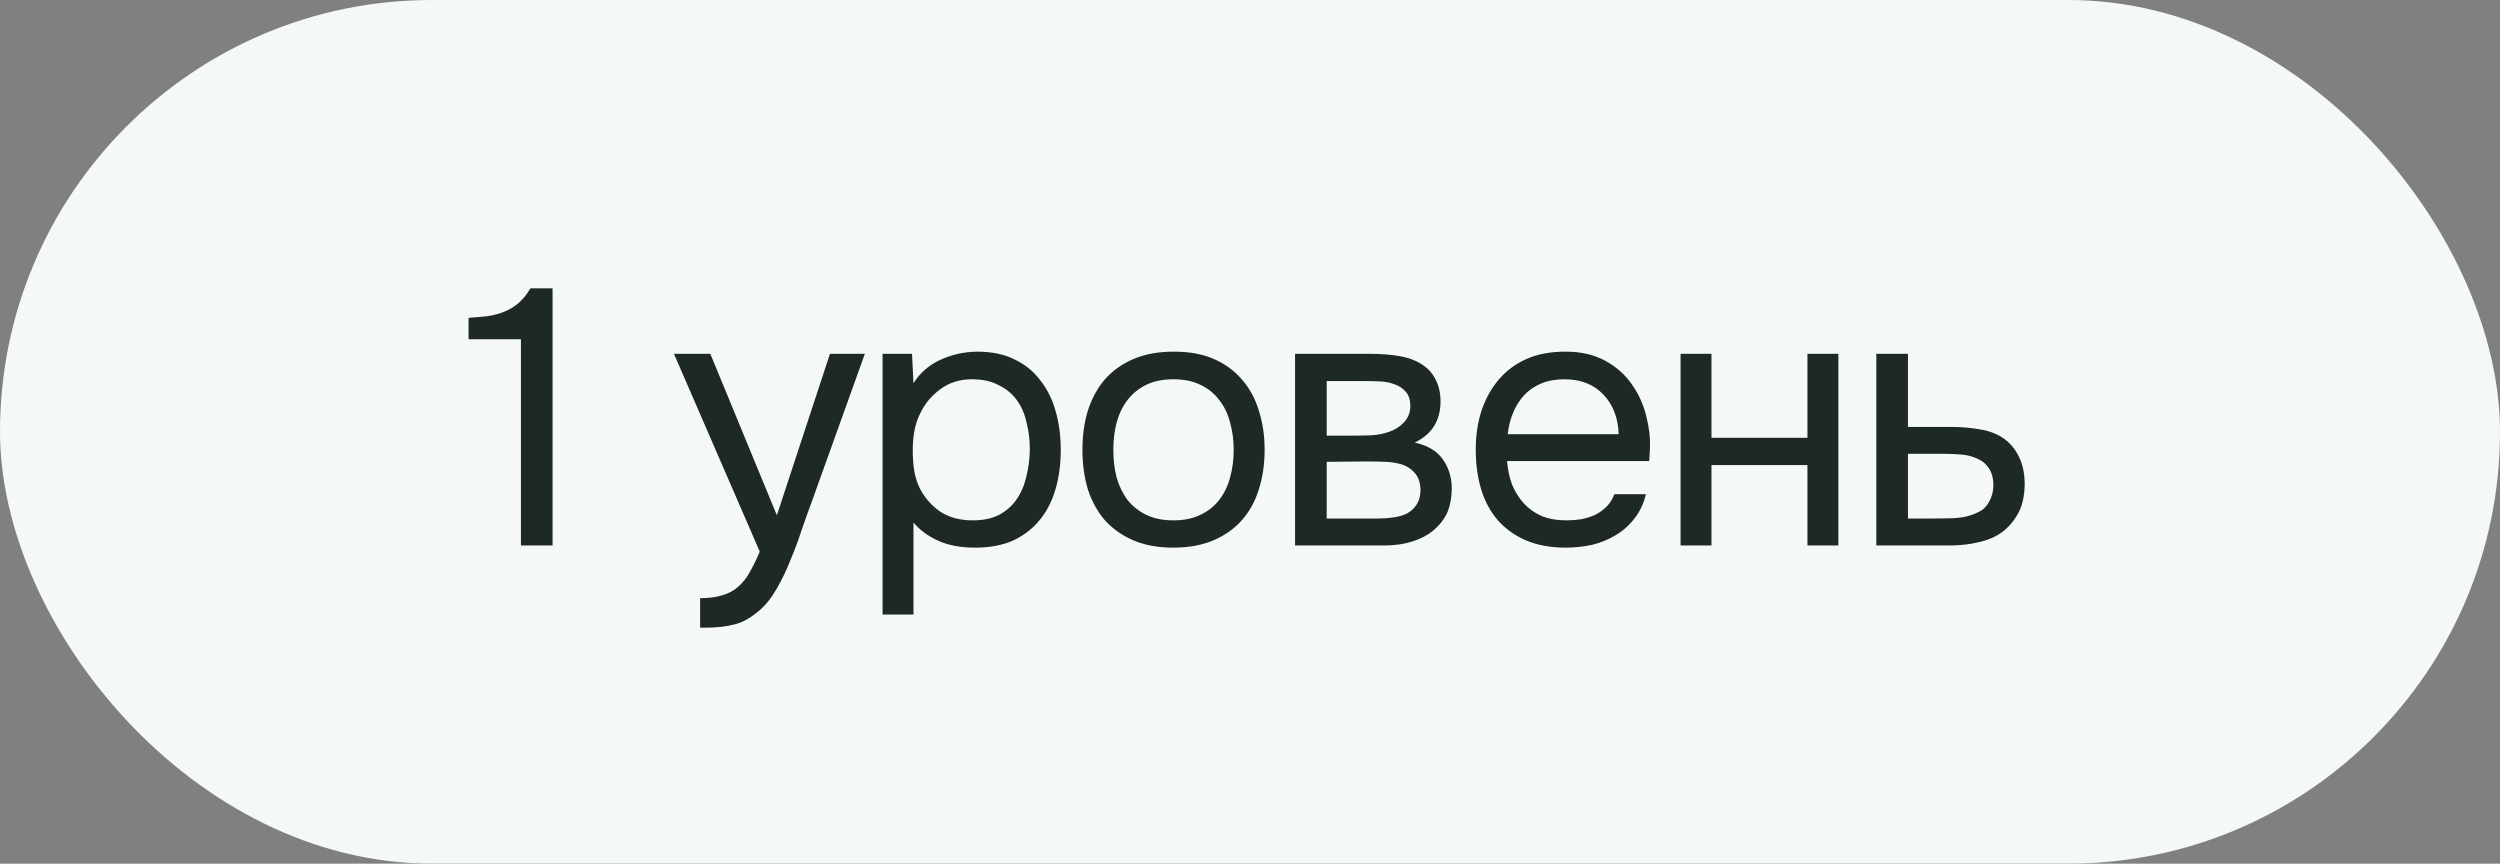
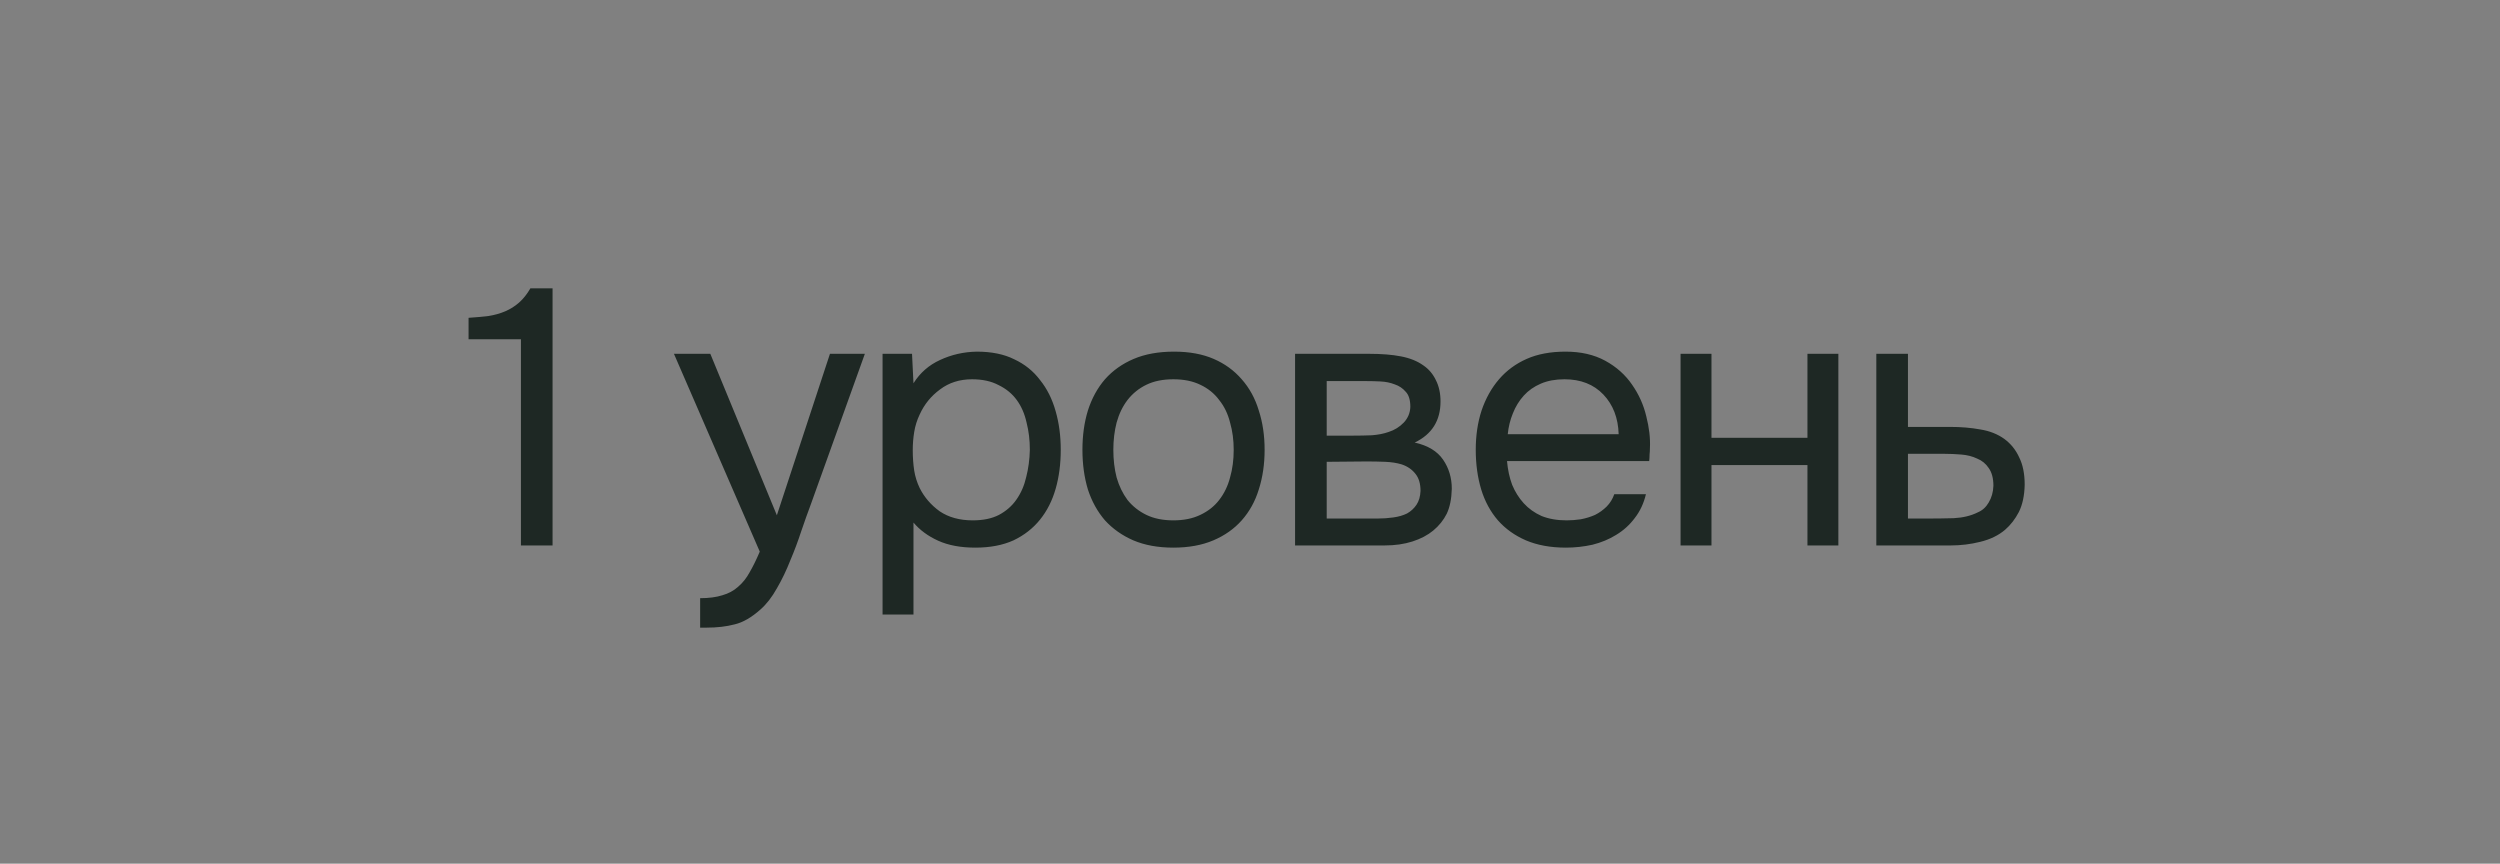
<svg xmlns="http://www.w3.org/2000/svg" width="110" height="38" viewBox="0 0 110 38" fill="none">
  <rect x="0" y="0" width="110" height="38" fill="#808080" stroke="none" />
-   <rect width="110" height="38" rx="19" fill="#F4F8F9" />
-   <path d="M24.313 24H22.921V14.928H20.617V13.984C20.937 13.963 21.23 13.936 21.497 13.904C21.764 13.861 22.009 13.792 22.233 13.696C22.457 13.6 22.66 13.472 22.841 13.312C23.022 13.152 23.188 12.944 23.337 12.688H24.313V24ZM36.518 15.568H38.054L35.67 22.208C35.542 22.549 35.403 22.939 35.254 23.376C35.115 23.803 34.955 24.229 34.774 24.656C34.603 25.093 34.406 25.504 34.182 25.888C33.968 26.272 33.728 26.581 33.462 26.816C33.067 27.168 32.688 27.387 32.326 27.472C31.963 27.568 31.552 27.616 31.094 27.616H30.806V26.32C31.19 26.32 31.515 26.277 31.782 26.192C32.048 26.117 32.278 25.995 32.47 25.824C32.672 25.653 32.843 25.44 32.982 25.184C33.131 24.928 33.281 24.624 33.43 24.272L29.654 15.568H31.254L34.182 22.672L36.518 15.568ZM40.193 27.04H38.833V15.568H40.129L40.193 16.864C40.481 16.405 40.871 16.064 41.361 15.84C41.863 15.605 42.401 15.483 42.977 15.472C43.628 15.472 44.177 15.584 44.625 15.808C45.084 16.021 45.463 16.325 45.761 16.72C46.071 17.104 46.3 17.563 46.449 18.096C46.599 18.619 46.673 19.184 46.673 19.792C46.673 20.411 46.599 20.981 46.449 21.504C46.3 22.027 46.071 22.48 45.761 22.864C45.452 23.248 45.063 23.552 44.593 23.776C44.124 23.989 43.564 24.096 42.913 24.096C42.273 24.096 41.729 23.995 41.281 23.792C40.833 23.589 40.471 23.323 40.193 22.992V27.04ZM42.801 22.896C43.26 22.896 43.644 22.816 43.953 22.656C44.273 22.485 44.529 22.261 44.721 21.984C44.924 21.696 45.068 21.365 45.153 20.992C45.249 20.619 45.303 20.219 45.313 19.792C45.313 19.365 45.265 18.965 45.169 18.592C45.084 18.208 44.94 17.877 44.737 17.6C44.535 17.323 44.268 17.104 43.937 16.944C43.617 16.773 43.228 16.688 42.769 16.688C42.225 16.688 41.756 16.837 41.361 17.136C40.967 17.424 40.668 17.792 40.465 18.24C40.348 18.485 40.268 18.741 40.225 19.008C40.183 19.264 40.161 19.531 40.161 19.808C40.161 20.128 40.183 20.427 40.225 20.704C40.268 20.971 40.348 21.227 40.465 21.472C40.668 21.877 40.961 22.219 41.345 22.496C41.74 22.763 42.225 22.896 42.801 22.896ZM51.659 15.472C52.331 15.472 52.912 15.579 53.403 15.792C53.894 16.005 54.304 16.304 54.635 16.688C54.976 17.072 55.227 17.531 55.387 18.064C55.558 18.587 55.643 19.163 55.643 19.792C55.643 20.421 55.558 21.003 55.387 21.536C55.227 22.059 54.976 22.512 54.635 22.896C54.304 23.269 53.888 23.563 53.387 23.776C52.886 23.989 52.299 24.096 51.627 24.096C50.955 24.096 50.368 23.989 49.867 23.776C49.376 23.563 48.96 23.269 48.619 22.896C48.288 22.512 48.038 22.059 47.867 21.536C47.707 21.003 47.627 20.421 47.627 19.792C47.627 19.163 47.707 18.587 47.867 18.064C48.038 17.531 48.288 17.072 48.619 16.688C48.96 16.304 49.382 16.005 49.883 15.792C50.384 15.579 50.976 15.472 51.659 15.472ZM51.627 22.896C52.086 22.896 52.48 22.816 52.811 22.656C53.152 22.496 53.43 22.277 53.643 22C53.867 21.712 54.027 21.381 54.123 21.008C54.23 20.635 54.283 20.229 54.283 19.792C54.283 19.365 54.23 18.965 54.123 18.592C54.027 18.208 53.867 17.877 53.643 17.6C53.43 17.312 53.152 17.088 52.811 16.928C52.48 16.768 52.086 16.688 51.627 16.688C51.168 16.688 50.774 16.768 50.443 16.928C50.112 17.088 49.835 17.312 49.611 17.6C49.398 17.877 49.238 18.208 49.131 18.592C49.035 18.965 48.987 19.365 48.987 19.792C48.987 20.229 49.035 20.635 49.131 21.008C49.238 21.381 49.398 21.712 49.611 22C49.835 22.277 50.112 22.496 50.443 22.656C50.774 22.816 51.168 22.896 51.627 22.896ZM56.983 15.568H60.247C60.791 15.568 61.255 15.605 61.639 15.68C62.033 15.755 62.364 15.888 62.631 16.08C62.865 16.24 63.047 16.453 63.175 16.72C63.313 16.987 63.383 17.301 63.383 17.664C63.383 18.507 63.004 19.109 62.247 19.472C62.823 19.6 63.239 19.851 63.495 20.224C63.751 20.597 63.879 21.024 63.879 21.504C63.868 21.952 63.793 22.32 63.655 22.608C63.516 22.885 63.319 23.131 63.063 23.344C62.817 23.547 62.513 23.707 62.151 23.824C61.788 23.941 61.377 24 60.919 24H56.983V15.568ZM58.375 16.768V19.168H59.543C59.809 19.168 60.081 19.163 60.359 19.152C60.636 19.131 60.881 19.083 61.095 19.008C61.361 18.923 61.585 18.784 61.767 18.592C61.948 18.4 62.044 18.171 62.055 17.904C62.055 17.595 61.985 17.371 61.847 17.232C61.719 17.083 61.559 16.976 61.367 16.912C61.175 16.837 60.967 16.795 60.743 16.784C60.519 16.773 60.311 16.768 60.119 16.768H58.375ZM58.375 22.816H60.599C60.844 22.816 61.079 22.8 61.303 22.768C61.537 22.736 61.74 22.677 61.911 22.592C62.081 22.496 62.22 22.368 62.327 22.208C62.433 22.048 62.492 21.845 62.503 21.6C62.503 21.28 62.428 21.029 62.279 20.848C62.129 20.656 61.927 20.517 61.671 20.432C61.457 20.368 61.217 20.331 60.951 20.32C60.684 20.309 60.407 20.304 60.119 20.304L58.375 20.32V22.816ZM66.309 20.288C66.341 20.661 66.415 21.008 66.533 21.328C66.661 21.637 66.831 21.909 67.045 22.144C67.258 22.379 67.519 22.565 67.829 22.704C68.149 22.832 68.517 22.896 68.933 22.896C69.135 22.896 69.343 22.88 69.557 22.848C69.781 22.805 69.989 22.741 70.181 22.656C70.373 22.56 70.543 22.437 70.693 22.288C70.842 22.139 70.954 21.957 71.029 21.744H72.421C72.325 22.149 72.159 22.501 71.925 22.8C71.701 23.099 71.429 23.344 71.109 23.536C70.799 23.728 70.453 23.872 70.069 23.968C69.685 24.053 69.295 24.096 68.901 24.096C68.229 24.096 67.642 23.989 67.141 23.776C66.65 23.563 66.239 23.269 65.909 22.896C65.578 22.512 65.333 22.059 65.173 21.536C65.013 21.003 64.933 20.421 64.933 19.792C64.933 19.163 65.018 18.587 65.189 18.064C65.37 17.531 65.626 17.072 65.957 16.688C66.287 16.304 66.693 16.005 67.173 15.792C67.653 15.579 68.223 15.472 68.885 15.472C69.557 15.472 70.138 15.605 70.629 15.872C71.119 16.139 71.514 16.491 71.813 16.928C72.111 17.355 72.319 17.819 72.437 18.32C72.565 18.821 72.618 19.285 72.597 19.712C72.597 19.808 72.591 19.904 72.581 20C72.581 20.096 72.575 20.192 72.565 20.288H66.309ZM71.221 19.104C71.199 18.389 70.975 17.808 70.549 17.36C70.122 16.912 69.551 16.688 68.837 16.688C68.442 16.688 68.095 16.752 67.797 16.88C67.498 17.008 67.247 17.184 67.045 17.408C66.842 17.632 66.682 17.893 66.565 18.192C66.447 18.48 66.373 18.784 66.341 19.104H71.221ZM73.945 24V15.568H75.305V19.264H79.528V15.568H80.888V24H79.528V20.464H75.305V24H73.945ZM82.558 15.568H83.95V18.784H85.806C86.286 18.784 86.729 18.821 87.134 18.896C87.54 18.96 87.892 19.099 88.19 19.312C88.478 19.525 88.697 19.797 88.846 20.128C89.006 20.448 89.086 20.848 89.086 21.328C89.076 21.808 88.99 22.208 88.83 22.528C88.67 22.837 88.468 23.099 88.222 23.312C87.934 23.557 87.572 23.733 87.134 23.84C86.708 23.947 86.27 24 85.822 24H82.558V15.568ZM84.75 22.816C85.156 22.816 85.561 22.811 85.966 22.8C86.372 22.779 86.724 22.693 87.022 22.544C87.225 22.459 87.385 22.315 87.502 22.112C87.63 21.899 87.7 21.653 87.71 21.376C87.71 21.045 87.641 20.784 87.502 20.592C87.374 20.4 87.204 20.261 86.99 20.176C86.788 20.08 86.558 20.021 86.302 20C86.046 19.979 85.796 19.968 85.55 19.968H83.95V22.816H84.75Z" fill="#1E2824" />
+   <path d="M24.313 24H22.921V14.928H20.617V13.984C20.937 13.963 21.23 13.936 21.497 13.904C21.764 13.861 22.009 13.792 22.233 13.696C22.457 13.6 22.66 13.472 22.841 13.312C23.022 13.152 23.188 12.944 23.337 12.688H24.313V24ZM36.518 15.568H38.054L35.67 22.208C35.542 22.549 35.403 22.939 35.254 23.376C35.115 23.803 34.955 24.229 34.774 24.656C34.603 25.093 34.406 25.504 34.182 25.888C33.968 26.272 33.728 26.581 33.462 26.816C33.067 27.168 32.688 27.387 32.326 27.472C31.963 27.568 31.552 27.616 31.094 27.616H30.806V26.32C31.19 26.32 31.515 26.277 31.782 26.192C32.048 26.117 32.278 25.995 32.47 25.824C32.672 25.653 32.843 25.44 32.982 25.184C33.131 24.928 33.281 24.624 33.43 24.272L29.654 15.568H31.254L34.182 22.672L36.518 15.568ZM40.193 27.04H38.833V15.568H40.129L40.193 16.864C40.481 16.405 40.871 16.064 41.361 15.84C41.863 15.605 42.401 15.483 42.977 15.472C43.628 15.472 44.177 15.584 44.625 15.808C45.084 16.021 45.463 16.325 45.761 16.72C46.071 17.104 46.3 17.563 46.449 18.096C46.599 18.619 46.673 19.184 46.673 19.792C46.673 20.411 46.599 20.981 46.449 21.504C46.3 22.027 46.071 22.48 45.761 22.864C45.452 23.248 45.063 23.552 44.593 23.776C44.124 23.989 43.564 24.096 42.913 24.096C42.273 24.096 41.729 23.995 41.281 23.792C40.833 23.589 40.471 23.323 40.193 22.992V27.04ZM42.801 22.896C43.26 22.896 43.644 22.816 43.953 22.656C44.273 22.485 44.529 22.261 44.721 21.984C44.924 21.696 45.068 21.365 45.153 20.992C45.249 20.619 45.303 20.219 45.313 19.792C45.313 19.365 45.265 18.965 45.169 18.592C45.084 18.208 44.94 17.877 44.737 17.6C44.535 17.323 44.268 17.104 43.937 16.944C43.617 16.773 43.228 16.688 42.769 16.688C42.225 16.688 41.756 16.837 41.361 17.136C40.967 17.424 40.668 17.792 40.465 18.24C40.348 18.485 40.268 18.741 40.225 19.008C40.183 19.264 40.161 19.531 40.161 19.808C40.161 20.128 40.183 20.427 40.225 20.704C40.268 20.971 40.348 21.227 40.465 21.472C40.668 21.877 40.961 22.219 41.345 22.496C41.74 22.763 42.225 22.896 42.801 22.896ZM51.659 15.472C52.331 15.472 52.912 15.579 53.403 15.792C53.894 16.005 54.304 16.304 54.635 16.688C54.976 17.072 55.227 17.531 55.387 18.064C55.558 18.587 55.643 19.163 55.643 19.792C55.643 20.421 55.558 21.003 55.387 21.536C55.227 22.059 54.976 22.512 54.635 22.896C54.304 23.269 53.888 23.563 53.387 23.776C52.886 23.989 52.299 24.096 51.627 24.096C50.955 24.096 50.368 23.989 49.867 23.776C49.376 23.563 48.96 23.269 48.619 22.896C48.288 22.512 48.038 22.059 47.867 21.536C47.707 21.003 47.627 20.421 47.627 19.792C47.627 19.163 47.707 18.587 47.867 18.064C48.038 17.531 48.288 17.072 48.619 16.688C48.96 16.304 49.382 16.005 49.883 15.792C50.384 15.579 50.976 15.472 51.659 15.472ZM51.627 22.896C52.086 22.896 52.48 22.816 52.811 22.656C53.152 22.496 53.43 22.277 53.643 22C53.867 21.712 54.027 21.381 54.123 21.008C54.23 20.635 54.283 20.229 54.283 19.792C54.283 19.365 54.23 18.965 54.123 18.592C54.027 18.208 53.867 17.877 53.643 17.6C53.43 17.312 53.152 17.088 52.811 16.928C52.48 16.768 52.086 16.688 51.627 16.688C51.168 16.688 50.774 16.768 50.443 16.928C50.112 17.088 49.835 17.312 49.611 17.6C49.398 17.877 49.238 18.208 49.131 18.592C49.035 18.965 48.987 19.365 48.987 19.792C48.987 20.229 49.035 20.635 49.131 21.008C49.238 21.381 49.398 21.712 49.611 22C49.835 22.277 50.112 22.496 50.443 22.656C50.774 22.816 51.168 22.896 51.627 22.896ZM56.983 15.568H60.247C60.791 15.568 61.255 15.605 61.639 15.68C62.033 15.755 62.364 15.888 62.631 16.08C62.865 16.24 63.047 16.453 63.175 16.72C63.313 16.987 63.383 17.301 63.383 17.664C63.383 18.507 63.004 19.109 62.247 19.472C62.823 19.6 63.239 19.851 63.495 20.224C63.751 20.597 63.879 21.024 63.879 21.504C63.868 21.952 63.793 22.32 63.655 22.608C63.516 22.885 63.319 23.131 63.063 23.344C62.817 23.547 62.513 23.707 62.151 23.824C61.788 23.941 61.377 24 60.919 24H56.983V15.568ZM58.375 16.768V19.168H59.543C59.809 19.168 60.081 19.163 60.359 19.152C60.636 19.131 60.881 19.083 61.095 19.008C61.361 18.923 61.585 18.784 61.767 18.592C61.948 18.4 62.044 18.171 62.055 17.904C62.055 17.595 61.985 17.371 61.847 17.232C61.719 17.083 61.559 16.976 61.367 16.912C61.175 16.837 60.967 16.795 60.743 16.784C60.519 16.773 60.311 16.768 60.119 16.768H58.375ZM58.375 22.816H60.599C60.844 22.816 61.079 22.8 61.303 22.768C61.537 22.736 61.74 22.677 61.911 22.592C62.081 22.496 62.22 22.368 62.327 22.208C62.433 22.048 62.492 21.845 62.503 21.6C62.503 21.28 62.428 21.029 62.279 20.848C62.129 20.656 61.927 20.517 61.671 20.432C61.457 20.368 61.217 20.331 60.951 20.32C60.684 20.309 60.407 20.304 60.119 20.304L58.375 20.32V22.816ZM66.309 20.288C66.341 20.661 66.415 21.008 66.533 21.328C66.661 21.637 66.831 21.909 67.045 22.144C67.258 22.379 67.519 22.565 67.829 22.704C68.149 22.832 68.517 22.896 68.933 22.896C69.135 22.896 69.343 22.88 69.557 22.848C69.781 22.805 69.989 22.741 70.181 22.656C70.373 22.56 70.543 22.437 70.693 22.288C70.842 22.139 70.954 21.957 71.029 21.744H72.421C72.325 22.149 72.159 22.501 71.925 22.8C71.701 23.099 71.429 23.344 71.109 23.536C70.799 23.728 70.453 23.872 70.069 23.968C69.685 24.053 69.295 24.096 68.901 24.096C68.229 24.096 67.642 23.989 67.141 23.776C66.65 23.563 66.239 23.269 65.909 22.896C65.578 22.512 65.333 22.059 65.173 21.536C65.013 21.003 64.933 20.421 64.933 19.792C64.933 19.163 65.018 18.587 65.189 18.064C65.37 17.531 65.626 17.072 65.957 16.688C66.287 16.304 66.693 16.005 67.173 15.792C67.653 15.579 68.223 15.472 68.885 15.472C69.557 15.472 70.138 15.605 70.629 15.872C71.119 16.139 71.514 16.491 71.813 16.928C72.111 17.355 72.319 17.819 72.437 18.32C72.565 18.821 72.618 19.285 72.597 19.712C72.597 19.808 72.591 19.904 72.581 20C72.581 20.096 72.575 20.192 72.565 20.288H66.309ZM71.221 19.104C71.199 18.389 70.975 17.808 70.549 17.36C70.122 16.912 69.551 16.688 68.837 16.688C68.442 16.688 68.095 16.752 67.797 16.88C67.498 17.008 67.247 17.184 67.045 17.408C66.842 17.632 66.682 17.893 66.565 18.192C66.447 18.48 66.373 18.784 66.341 19.104H71.221M73.945 24V15.568H75.305V19.264H79.528V15.568H80.888V24H79.528V20.464H75.305V24H73.945ZM82.558 15.568H83.95V18.784H85.806C86.286 18.784 86.729 18.821 87.134 18.896C87.54 18.96 87.892 19.099 88.19 19.312C88.478 19.525 88.697 19.797 88.846 20.128C89.006 20.448 89.086 20.848 89.086 21.328C89.076 21.808 88.99 22.208 88.83 22.528C88.67 22.837 88.468 23.099 88.222 23.312C87.934 23.557 87.572 23.733 87.134 23.84C86.708 23.947 86.27 24 85.822 24H82.558V15.568ZM84.75 22.816C85.156 22.816 85.561 22.811 85.966 22.8C86.372 22.779 86.724 22.693 87.022 22.544C87.225 22.459 87.385 22.315 87.502 22.112C87.63 21.899 87.7 21.653 87.71 21.376C87.71 21.045 87.641 20.784 87.502 20.592C87.374 20.4 87.204 20.261 86.99 20.176C86.788 20.08 86.558 20.021 86.302 20C86.046 19.979 85.796 19.968 85.55 19.968H83.95V22.816H84.75Z" fill="#1E2824" />
</svg>